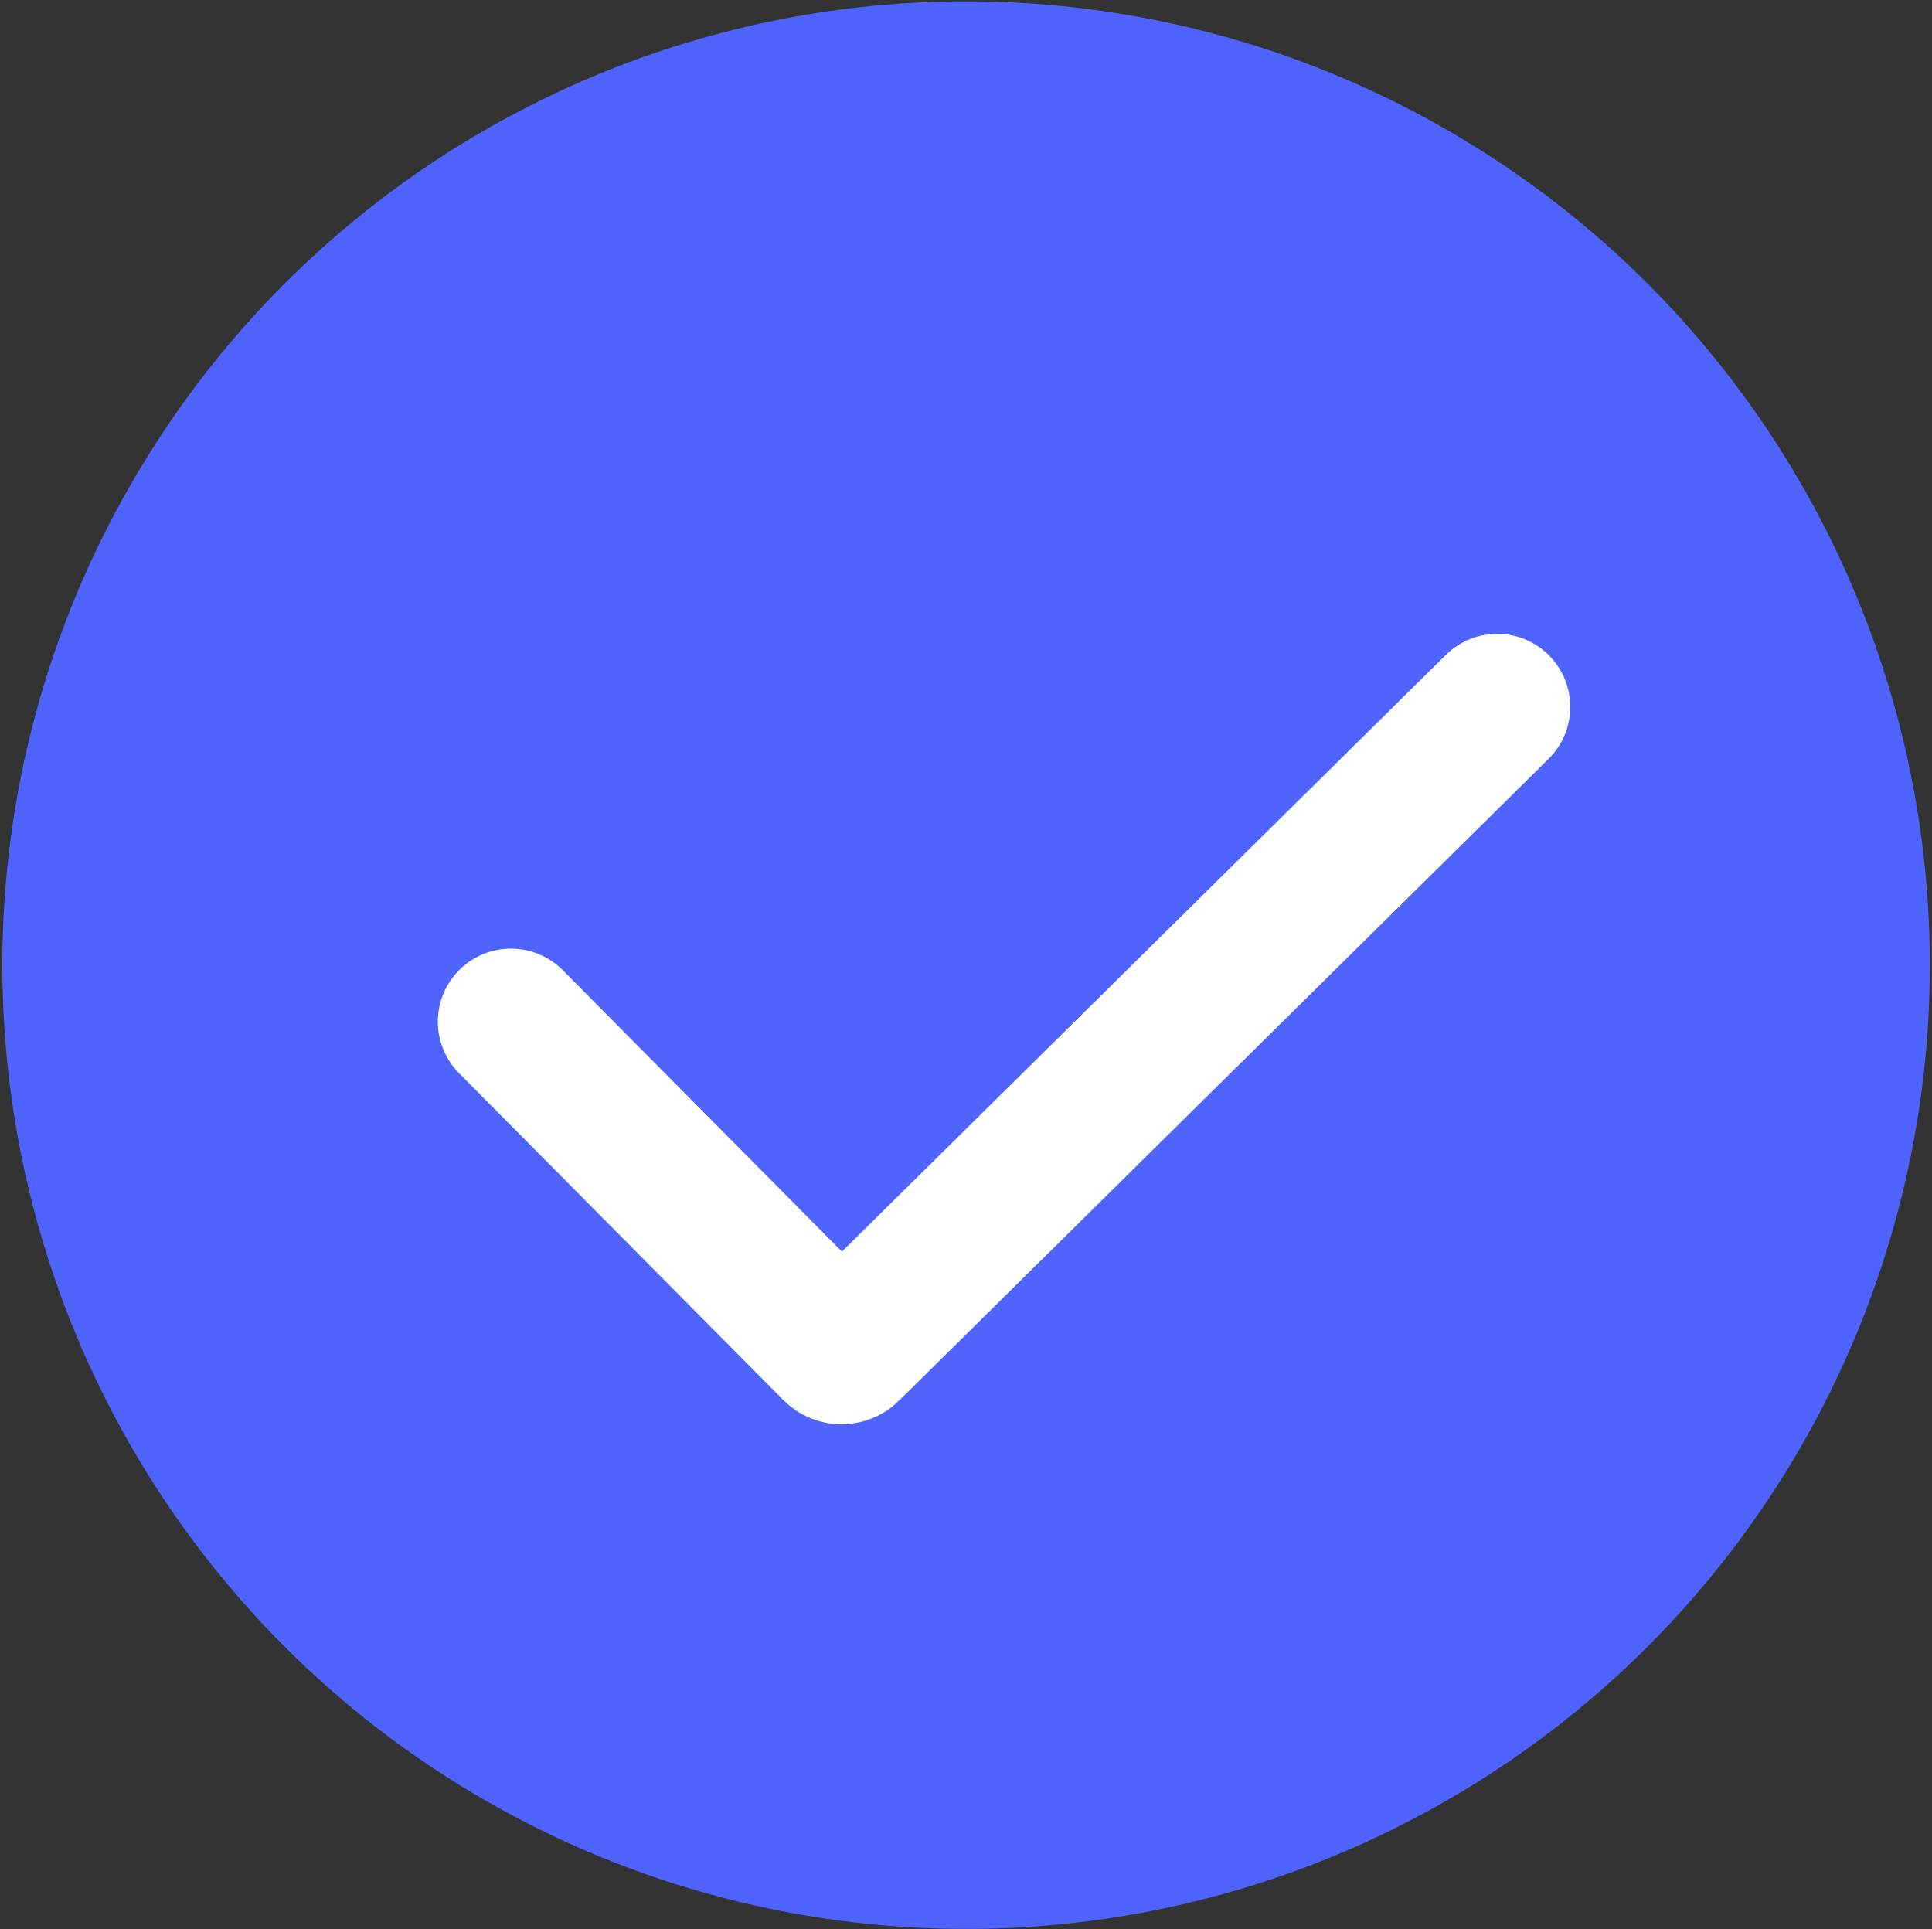
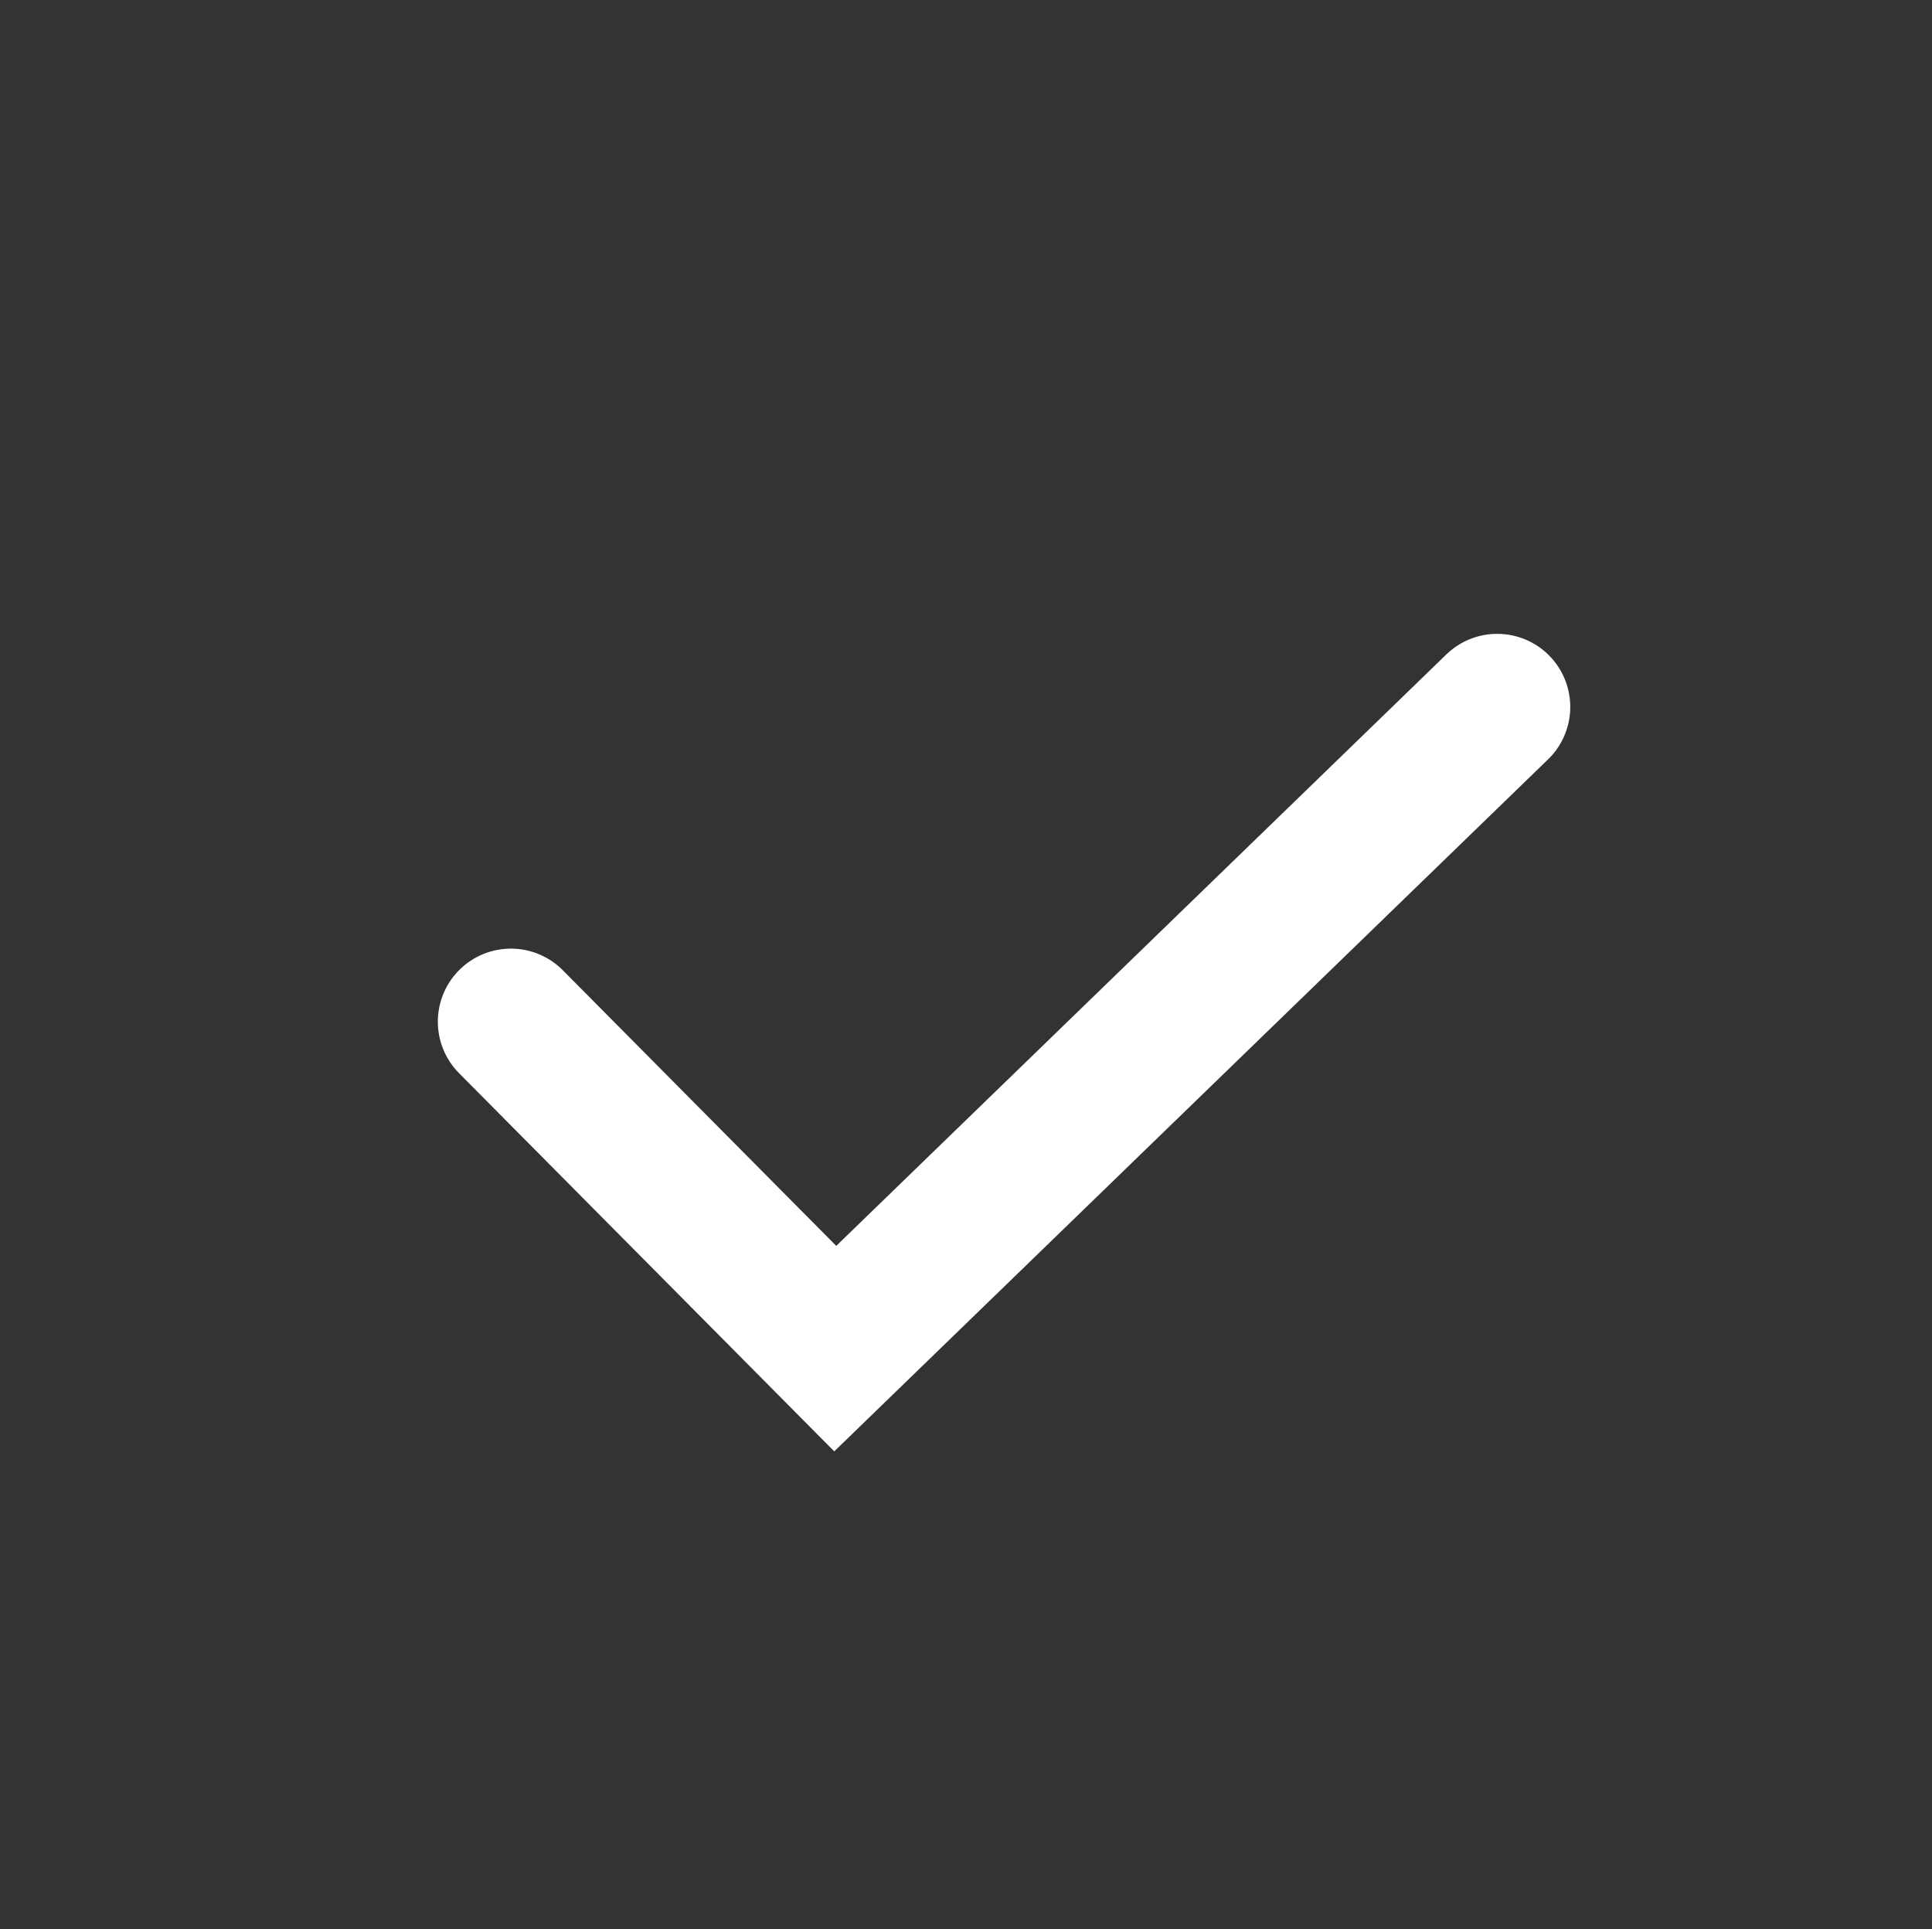
<svg xmlns="http://www.w3.org/2000/svg" width="661" height="660" viewBox="0 0 661 660" fill="none">
  <rect x="0" y="0" width="661" height="660" fill="#333333" stroke="none" />
-   <circle cx="330.532" cy="330.188" r="329.731" fill="#4F64FF" />
-   <path d="M174.797 349.539L285.766 461.389C286.932 462.564 288.828 462.573 290.005 461.41L512.237 241.845" stroke="white" stroke-width="50" stroke-linecap="round" />
+   <path d="M174.797 349.539L285.766 461.389L512.237 241.845" stroke="white" stroke-width="50" stroke-linecap="round" />
</svg>